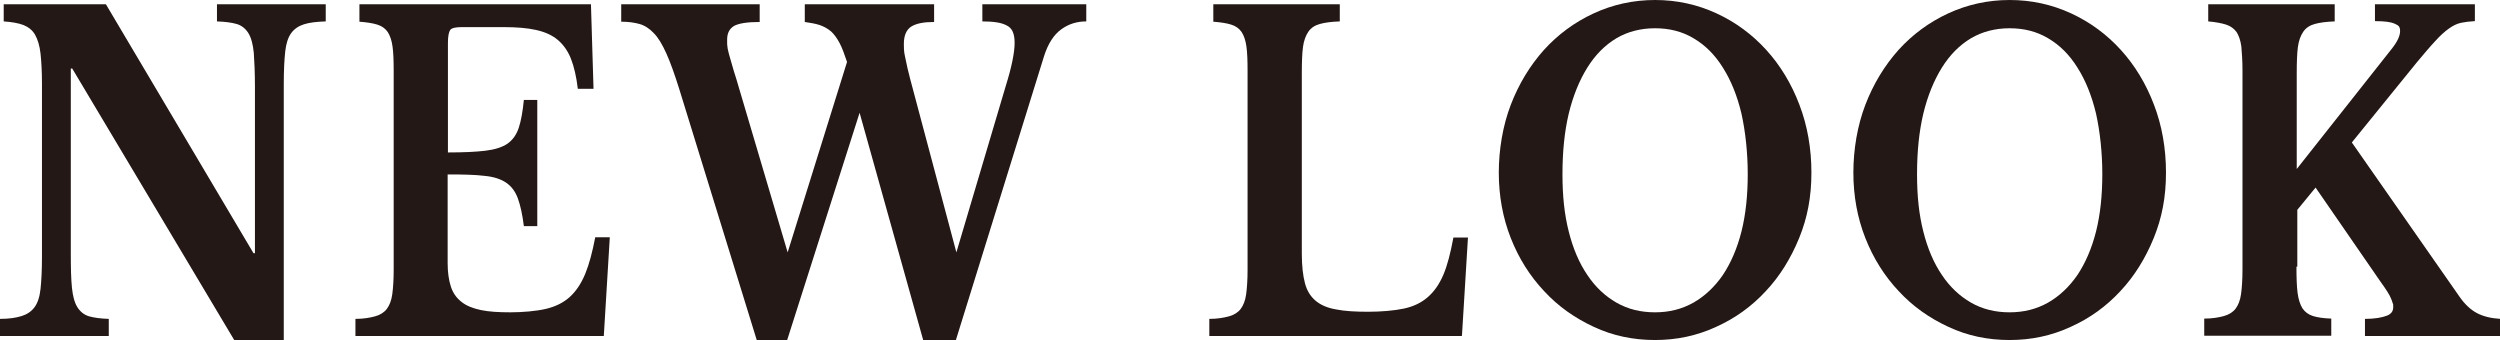
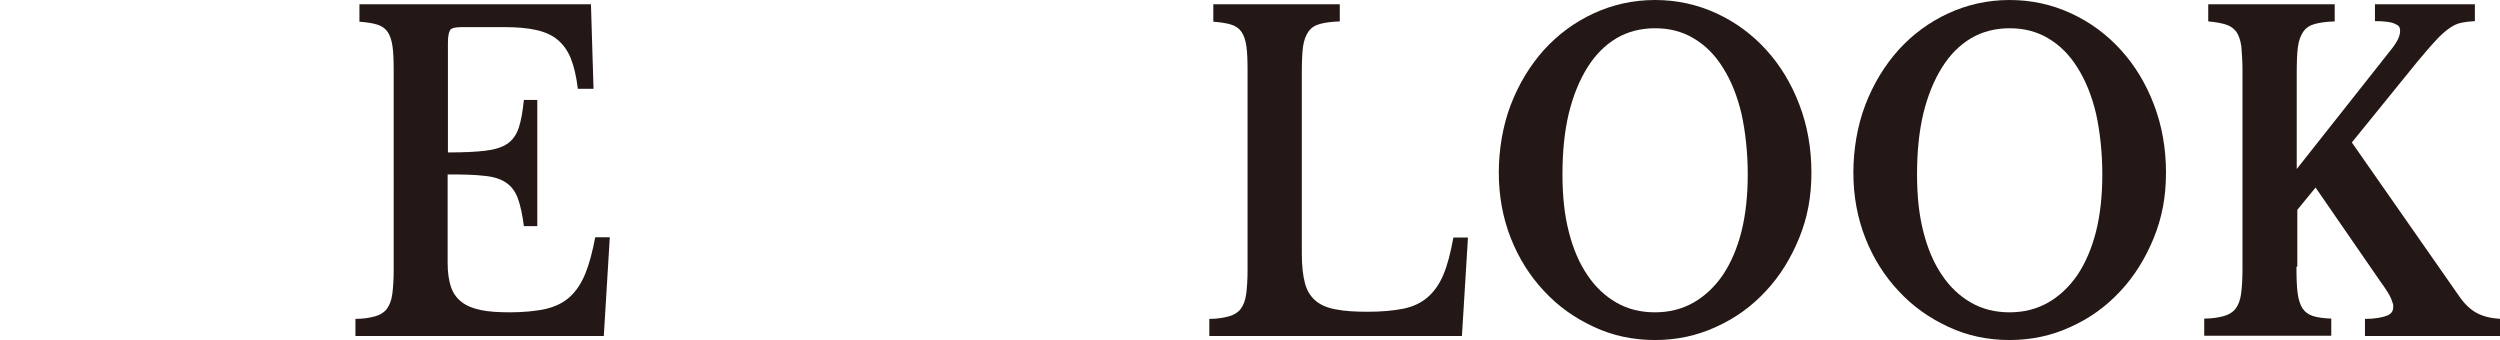
<svg xmlns="http://www.w3.org/2000/svg" id="_レイヤー_1" data-name="レイヤー_1" version="1.1" viewBox="0 0 875.7 119.2">
  <defs>
    <style>
      .st0 {
        fill: #231815;
      }
    </style>
  </defs>
-   <path class="st0" d="M82.1,119.2L25.3,24h-.5v64.9c0,5,.1,9,.4,11.9.3,2.9.9,5.2,1.9,6.8,1,1.6,2.4,2.7,4.1,3.2,1.8.5,4,.8,6.9.9v6H0v-6c3.2,0,5.7-.4,7.6-1,1.9-.6,3.4-1.6,4.5-3.1,1.1-1.5,1.8-3.6,2.1-6.4.3-2.8.5-6.5.5-11.2V29.3c0-4.2-.2-7.7-.5-10.5-.3-2.8-1-5-1.9-6.6-.9-1.6-2.3-2.7-4-3.4-1.8-.7-4.1-1.1-7-1.3V1.5h35.8l51.7,87.2h.5V30.3c0-4.9-.2-8.9-.4-11.8-.3-3-.9-5.3-1.9-6.9-1-1.6-2.4-2.7-4.1-3.2-1.8-.5-4-.8-6.9-.9V1.5h38.1v6c-3.2.1-5.7.4-7.6,1-1.9.6-3.4,1.6-4.5,3.1-1.1,1.5-1.8,3.7-2.1,6.5-.3,2.8-.5,6.5-.5,11.2v90h-17.2Z" />
  <path class="st0" d="M156.8,53.4c5.5,0,9.9-.2,13.2-.6,3.3-.4,5.9-1.2,7.8-2.5,1.8-1.3,3.1-3.1,3.9-5.5s1.4-5.7,1.8-9.8h4.7v44.2h-4.7c-.5-4-1.2-7.2-2.1-9.7-.9-2.4-2.2-4.2-4.1-5.5-1.9-1.3-4.4-2.1-7.6-2.4-3.2-.4-7.5-.5-12.9-.5v31.1c0,3.2.4,5.9,1.1,8.1.7,2.2,1.9,4,3.7,5.4,1.7,1.4,4,2.3,6.8,2.9,2.8.6,6.3.8,10.4.8s9-.4,12.4-1.2c3.4-.8,6.2-2.2,8.4-4.2,2.2-2,4-4.7,5.4-8.1,1.4-3.4,2.5-7.6,3.5-12.8h5.1l-2.1,34.6h-87v-6c2.8,0,5.1-.4,6.9-.9,1.8-.5,3.2-1.4,4.1-2.6.9-1.2,1.6-2.9,1.9-5.1.3-2.2.5-5.1.5-8.6V24.8c0-3.5-.1-6.4-.4-8.5-.3-2.2-.9-3.9-1.7-5.1-.9-1.3-2.1-2.1-3.7-2.6-1.6-.5-3.7-.8-6.2-1V1.5h81.1l.9,29.6h-5.5c-.5-4.2-1.3-7.7-2.4-10.5-1.1-2.8-2.7-5-4.6-6.6-2-1.7-4.5-2.8-7.6-3.5-3.1-.7-6.9-1-11.5-1h-14.5c-2.2,0-3.6.3-4.1,1-.5.7-.8,2.2-.8,4.6v38.3Z" />
-   <path class="st0" d="M335,88.4l17.3-58.3c2.1-6.7,3.1-11.8,3.1-15.1s-.9-5.2-2.8-6.1c-1.8-1-4.7-1.4-8.5-1.4V1.5h36.4v6c-3.3,0-6.2.9-8.8,2.8-2.6,1.9-4.6,5-6,9.4l-30.9,99.5h-11.4l-22.3-79.7-25.4,79.7h-10.6l-27.2-88.1c-1.6-5.1-3.1-9.3-4.5-12.4-1.4-3.1-2.8-5.5-4.4-7.1-1.5-1.6-3.2-2.7-5-3.2-1.8-.5-3.9-.8-6.4-.8V1.5h48.5v6.2c-4.4,0-7.4.5-9,1.4-1.6,1-2.4,2.5-2.4,4.8s0,1.6.1,2.3c0,.8.3,1.6.5,2.6.3,1,.6,2.1,1,3.5.4,1.4.9,3.2,1.6,5.3l18,60.8,20.8-66.7c-.9-2.7-1.7-4.9-2.6-6.6-.9-1.7-1.9-3.1-3-4.1-1.2-1-2.5-1.7-3.9-2.2-1.5-.5-3.2-.8-5.3-1.1V1.5h45.3v6.2c-3.6,0-6.2.5-8,1.6-1.7,1.1-2.6,3.1-2.6,6.1s.2,3.3.6,5.3c.4,2,.9,4.3,1.6,6.9l16.2,60.8Z" />
  <path class="st0" d="M512,117.7h-88.4v-6c2.8,0,5.1-.4,6.9-.9,1.8-.5,3.2-1.4,4.1-2.6.9-1.2,1.6-2.9,1.9-5.1.3-2.2.5-5.1.5-8.6V24.8c0-3.5-.1-6.4-.4-8.5-.3-2.2-.9-3.9-1.7-5.1-.9-1.3-2.1-2.1-3.7-2.6-1.6-.5-3.7-.8-6.2-1V1.5h44.3v6c-2.9.1-5.2.4-7,.9-1.8.5-3.1,1.4-4,2.7-.9,1.3-1.6,3.1-1.9,5.4-.3,2.3-.4,5.4-.4,9.2v63.2c0,4.2.4,7.7,1.1,10.3.7,2.7,2,4.7,3.8,6.2,1.8,1.5,4.2,2.5,7.2,3,3,.6,6.7.8,11.2.8s9.1-.4,12.4-1.1c3.3-.7,6.1-2,8.4-4,2.3-2,4.1-4.6,5.5-7.9,1.4-3.3,2.5-7.6,3.5-13h5.1l-2.1,34.3Z" />
  <path class="st0" d="M579.7,0c7.7,0,14.9,1.6,21.6,4.7,6.7,3.1,12.5,7.4,17.4,12.8,4.9,5.4,8.8,11.8,11.6,19.2,2.8,7.3,4.2,15.3,4.2,23.8s-1.4,15.8-4.3,22.9c-2.9,7.1-6.8,13.4-11.7,18.6-4.9,5.3-10.7,9.5-17.4,12.5-6.7,3.1-13.8,4.6-21.4,4.6s-14.8-1.5-21.4-4.6c-6.7-3.1-12.5-7.2-17.4-12.5-5-5.3-8.9-11.5-11.7-18.6-2.8-7.1-4.2-14.8-4.2-22.9s1.4-16.5,4.2-23.8c2.8-7.3,6.7-13.7,11.6-19.2,4.9-5.4,10.7-9.7,17.4-12.8,6.7-3.1,13.9-4.7,21.6-4.7ZM579.7,109.4c5,0,9.4-1.1,13.5-3.4,4-2.3,7.4-5.5,10.3-9.7,2.8-4.2,5-9.3,6.5-15.2,1.5-6,2.2-12.7,2.2-20.1s-.8-14.9-2.2-21.2c-1.5-6.3-3.7-11.7-6.5-16.1-2.8-4.5-6.2-7.9-10.3-10.3-4-2.4-8.5-3.5-13.5-3.5s-9.6,1.2-13.5,3.5c-4,2.4-7.4,5.8-10.2,10.3-2.8,4.5-5,9.9-6.5,16.1-1.5,6.3-2.2,13.4-2.2,21.2s.7,14.2,2.2,20.1c1.5,6,3.7,11.1,6.5,15.2,2.8,4.2,6.2,7.4,10.2,9.7,4,2.3,8.5,3.4,13.5,3.4Z" />
  <path class="st0" d="M703.9,0c7.7,0,14.9,1.6,21.6,4.7,6.7,3.1,12.5,7.4,17.4,12.8,4.9,5.4,8.8,11.8,11.6,19.2,2.8,7.3,4.2,15.3,4.2,23.8s-1.4,15.8-4.3,22.9c-2.9,7.1-6.8,13.4-11.7,18.6-4.9,5.3-10.7,9.5-17.4,12.5-6.7,3.1-13.8,4.6-21.4,4.6s-14.8-1.5-21.4-4.6c-6.7-3.1-12.5-7.2-17.4-12.5-5-5.3-8.9-11.5-11.7-18.6-2.8-7.1-4.2-14.8-4.2-22.9s1.4-16.5,4.2-23.8c2.8-7.3,6.7-13.7,11.6-19.2,4.9-5.4,10.7-9.7,17.4-12.8,6.7-3.1,13.9-4.7,21.6-4.7ZM703.9,109.4c5,0,9.4-1.1,13.5-3.4,4-2.3,7.4-5.5,10.3-9.7,2.8-4.2,5-9.3,6.5-15.2,1.5-6,2.2-12.7,2.2-20.1s-.8-14.9-2.2-21.2c-1.5-6.3-3.7-11.7-6.5-16.1-2.8-4.5-6.2-7.9-10.3-10.3-4-2.4-8.5-3.5-13.5-3.5s-9.6,1.2-13.5,3.5c-4,2.4-7.4,5.8-10.2,10.3-2.8,4.5-5,9.9-6.5,16.1-1.5,6.3-2.2,13.4-2.2,21.2s.7,14.2,2.2,20.1c1.5,6,3.7,11.1,6.5,15.2,2.8,4.2,6.2,7.4,10.2,9.7,4,2.3,8.5,3.4,13.5,3.4Z" />
  <path class="st0" d="M804.4,93.4c0,3.8.1,6.9.4,9.2.3,2.3.9,4.1,1.7,5.4.9,1.3,2.1,2.2,3.7,2.7,1.6.5,3.7.8,6.4.9v6h-44.5v-6c2.8,0,5.1-.4,6.9-.9,1.8-.5,3.2-1.4,4.1-2.6.9-1.2,1.6-2.9,1.9-5.1s.5-5.1.5-8.6V24.8c0-3.4-.2-6.2-.4-8.5-.3-2.2-.9-3.9-1.7-5.1-.9-1.2-2.1-2.1-3.7-2.6-1.6-.5-3.7-.9-6.2-1.1V1.5h44.3v6c-2.9.1-5.2.4-7,.9-1.8.5-3.1,1.4-4,2.7-.9,1.3-1.6,3.1-1.9,5.4-.3,2.3-.4,5.4-.4,9.2v33.5l33.2-42c2-2.5,3-4.6,3-6.3s-.6-2-1.9-2.6-3.5-.9-6.9-.9V1.5h35v5.9c-1.9.1-3.5.3-4.9.6-1.4.3-2.8,1-4.2,2s-3,2.4-4.7,4.3c-1.8,1.9-3.9,4.4-6.5,7.5l-22.8,28.1,37.7,54c1.8,2.6,3.8,4.5,6,5.7,2.2,1.2,5,1.9,8.4,2.1v6h-47.5v-6c3.5,0,6-.5,7.6-1.1s2.3-1.6,2.3-3,0-1-.2-1.4c-.1-.5-.3-1-.6-1.7-.3-.7-.7-1.5-1.3-2.4-.6-1-1.4-2.1-2.4-3.5l-22.7-32.9-6.4,7.8v19.9Z" />
</svg>